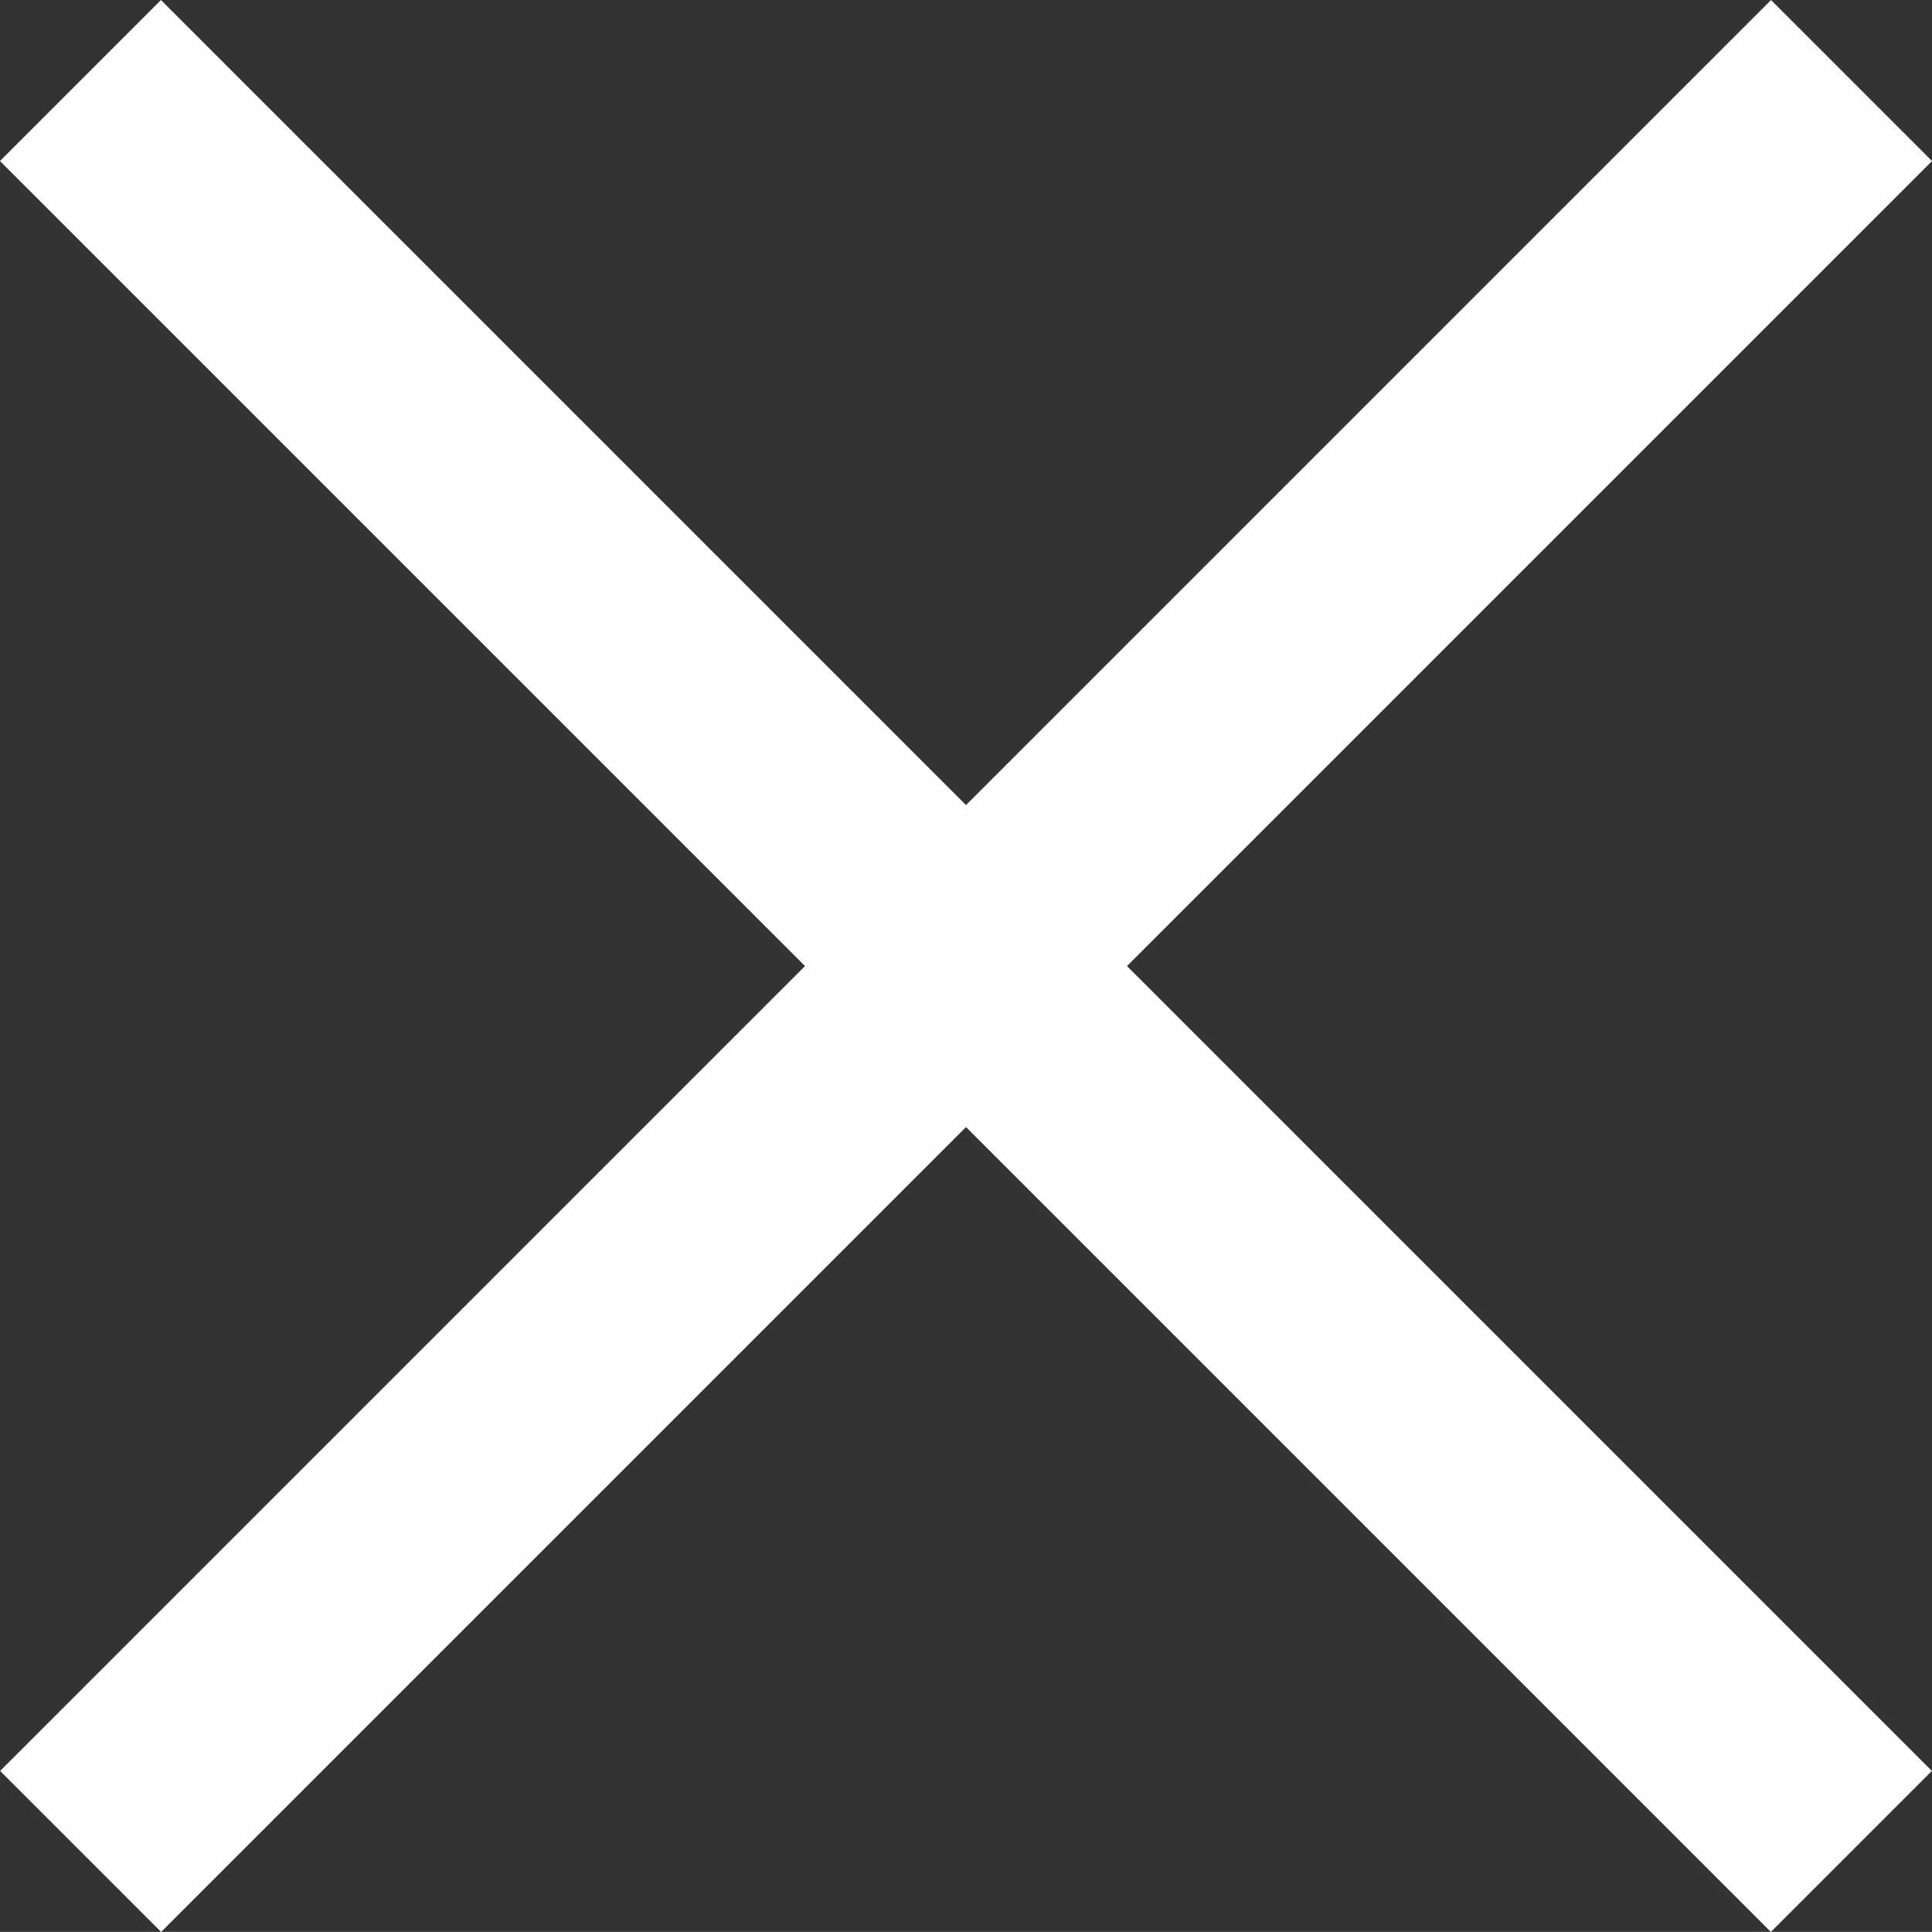
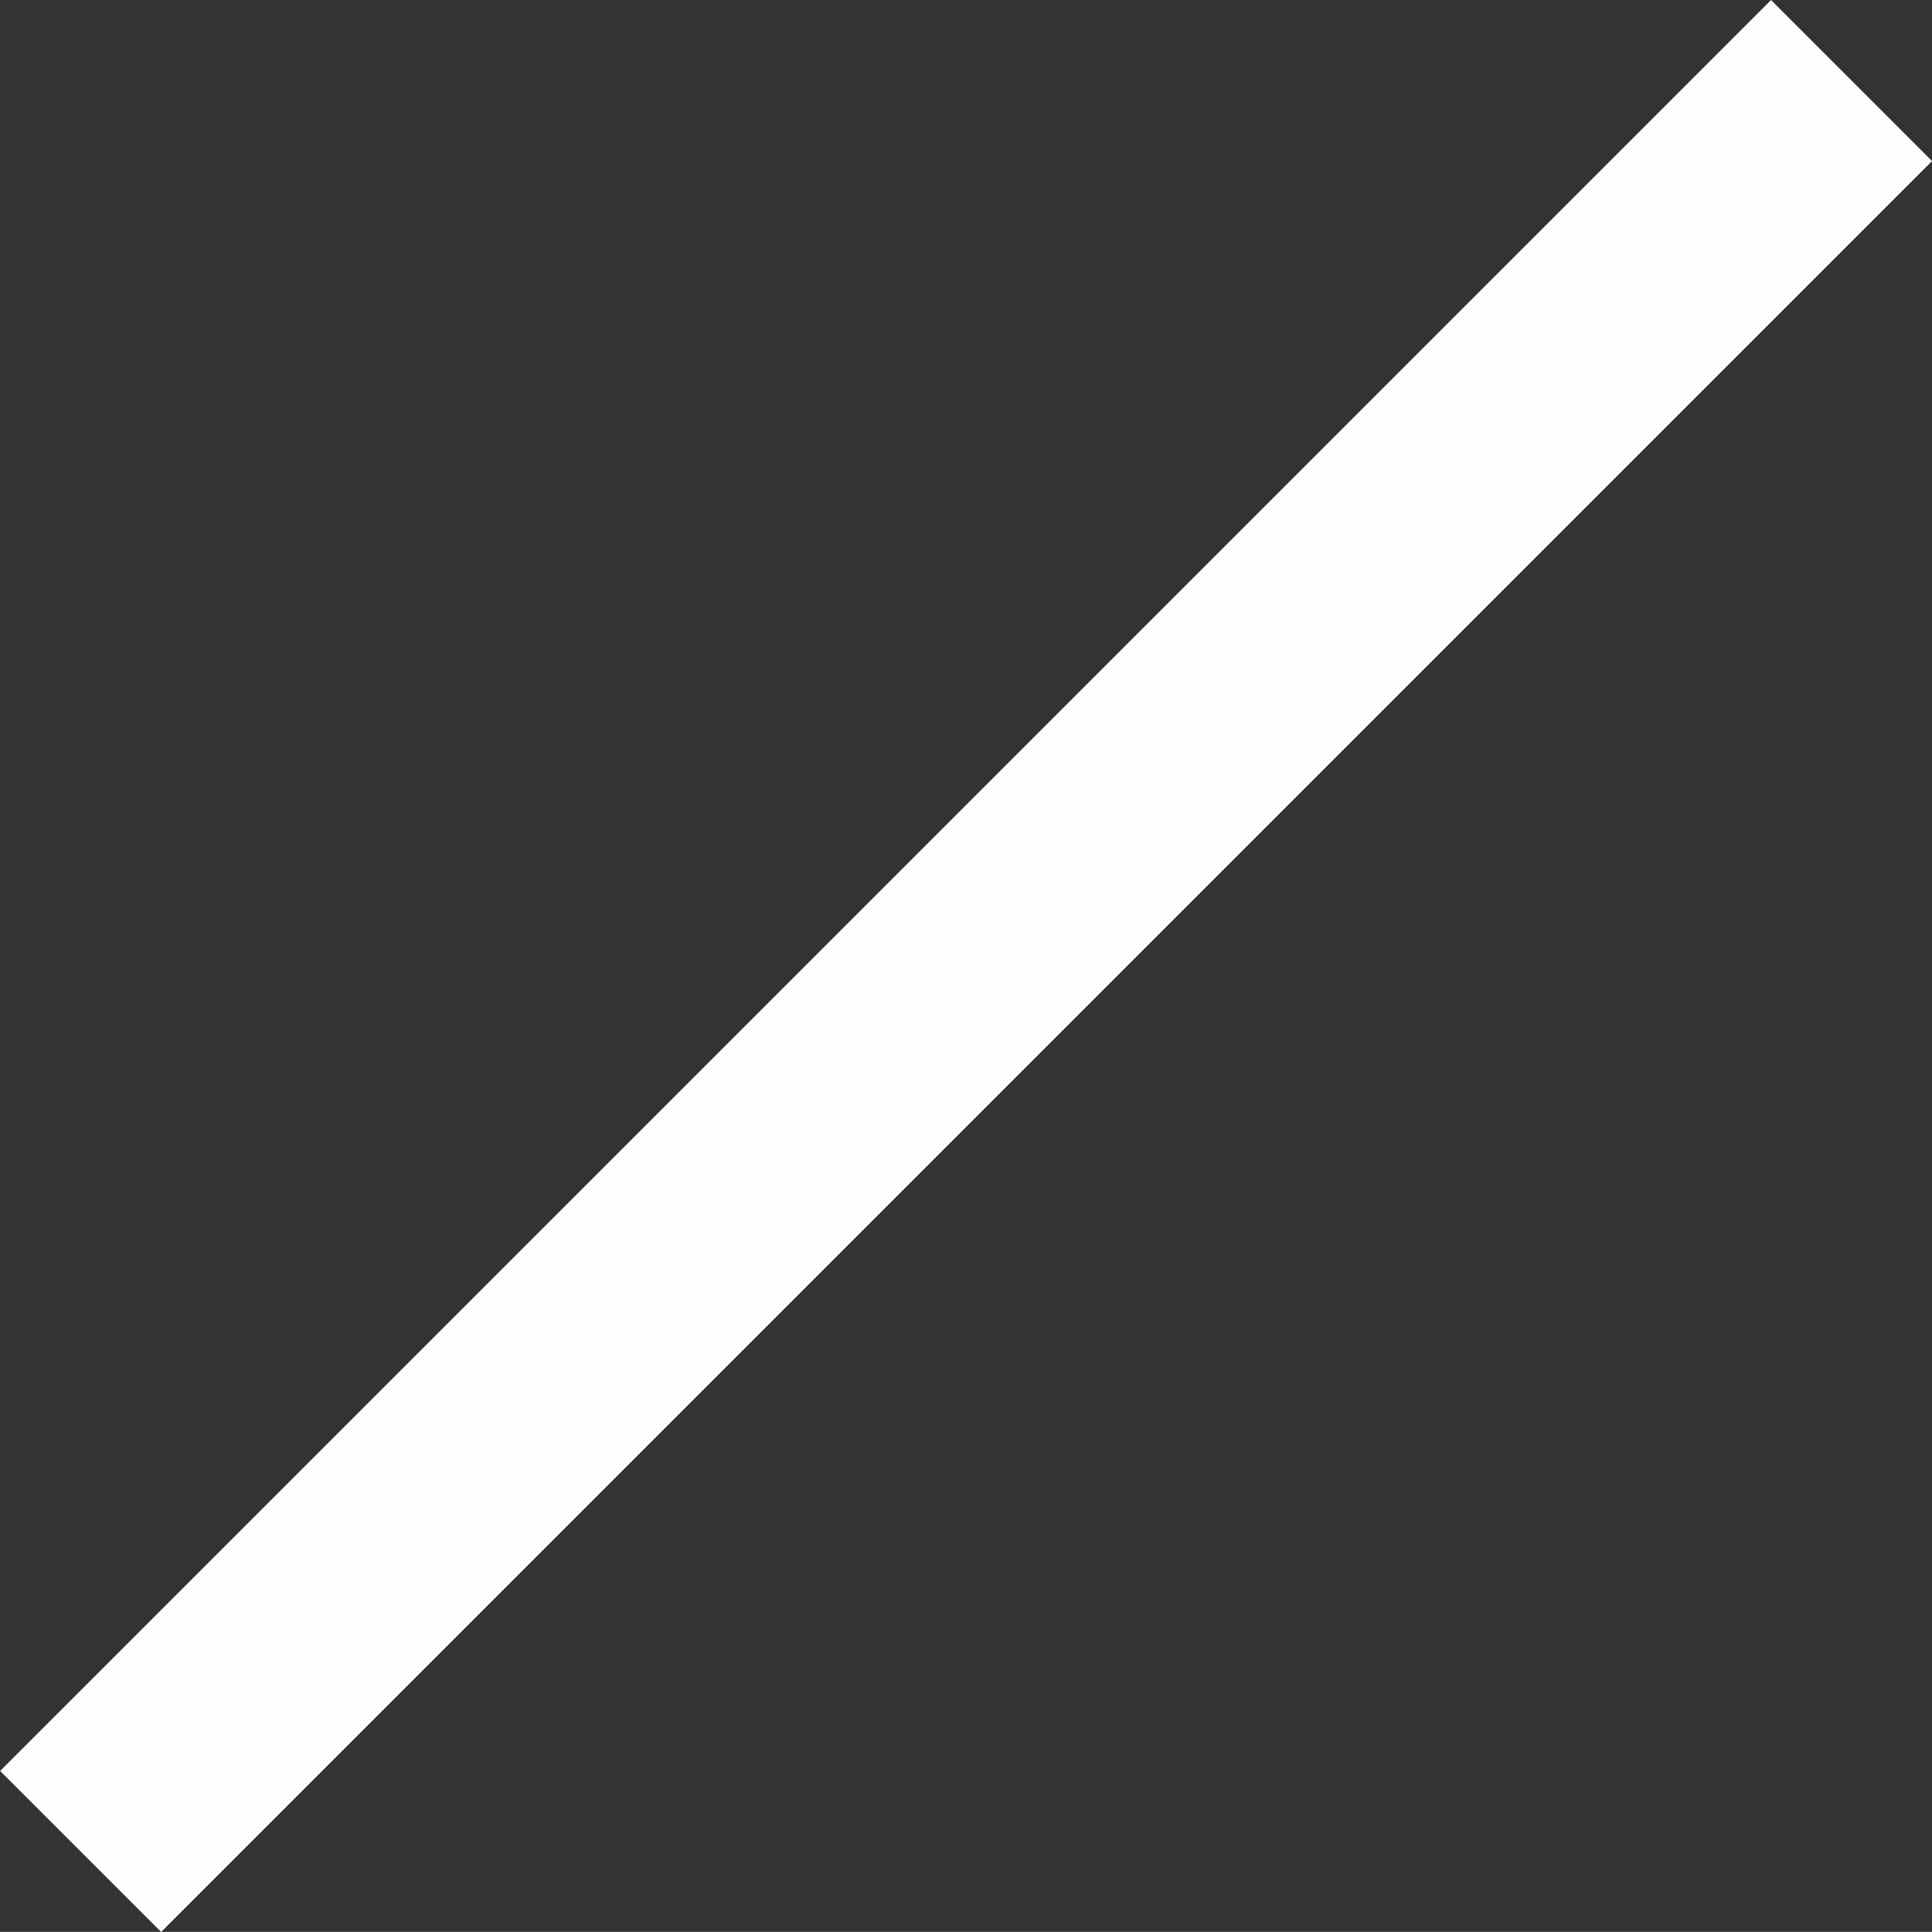
<svg xmlns="http://www.w3.org/2000/svg" width="19.093" height="19.092" viewBox="0 0 19.093 19.092">
  <rect x="0" y="0" width="19.093" height="19.092" fill="#333333" stroke="none" />
  <g id="Group_290" data-name="Group 290" transform="translate(-1731.452 -56.954)">
    <path id="Icon_core-hamburger-menu" data-name="Icon core-hamburger-menu" d="M5.625,27h24.75v2.25H5.625Z" transform="translate(1708.384 59.341) rotate(-45)" fill="#fdfdfd" />
-     <path id="Icon_core-hamburger-menu-2" data-name="Icon core-hamburger-menu" d="M5.625,27h24.75v2.25H5.625Z" transform="translate(1748.157 33.885) rotate(45)" fill="#fdfdfd" />
  </g>
</svg>